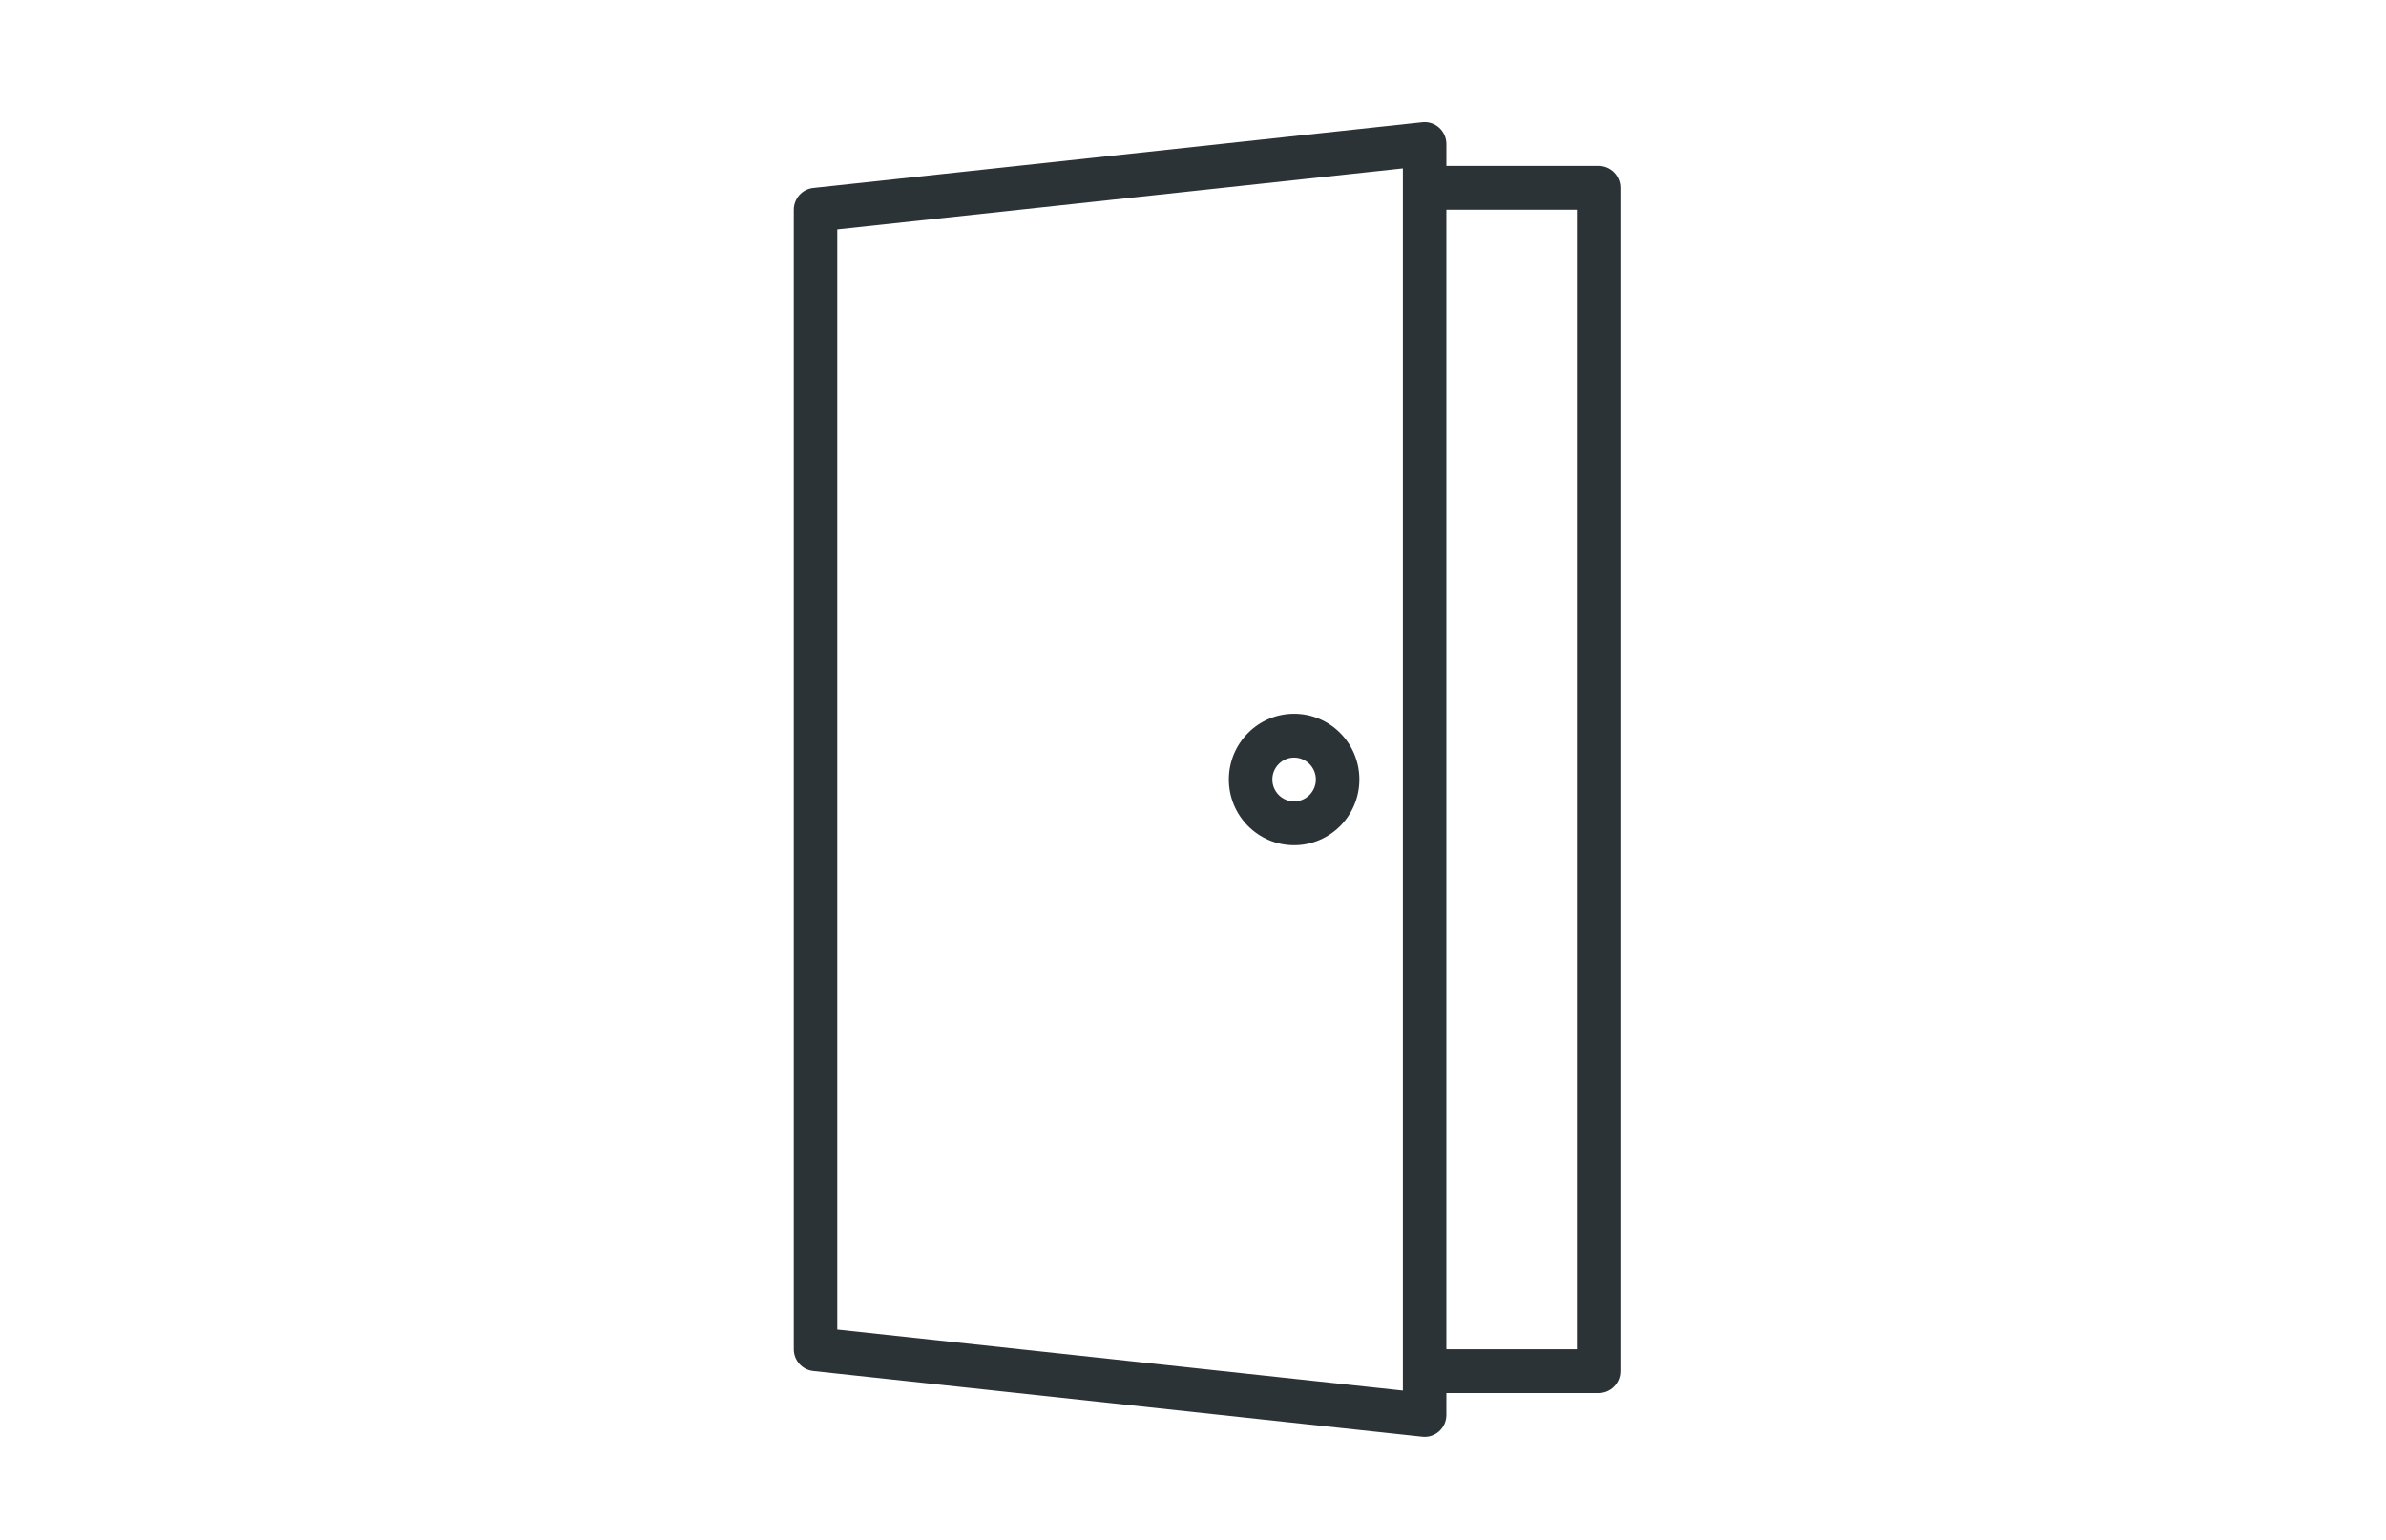
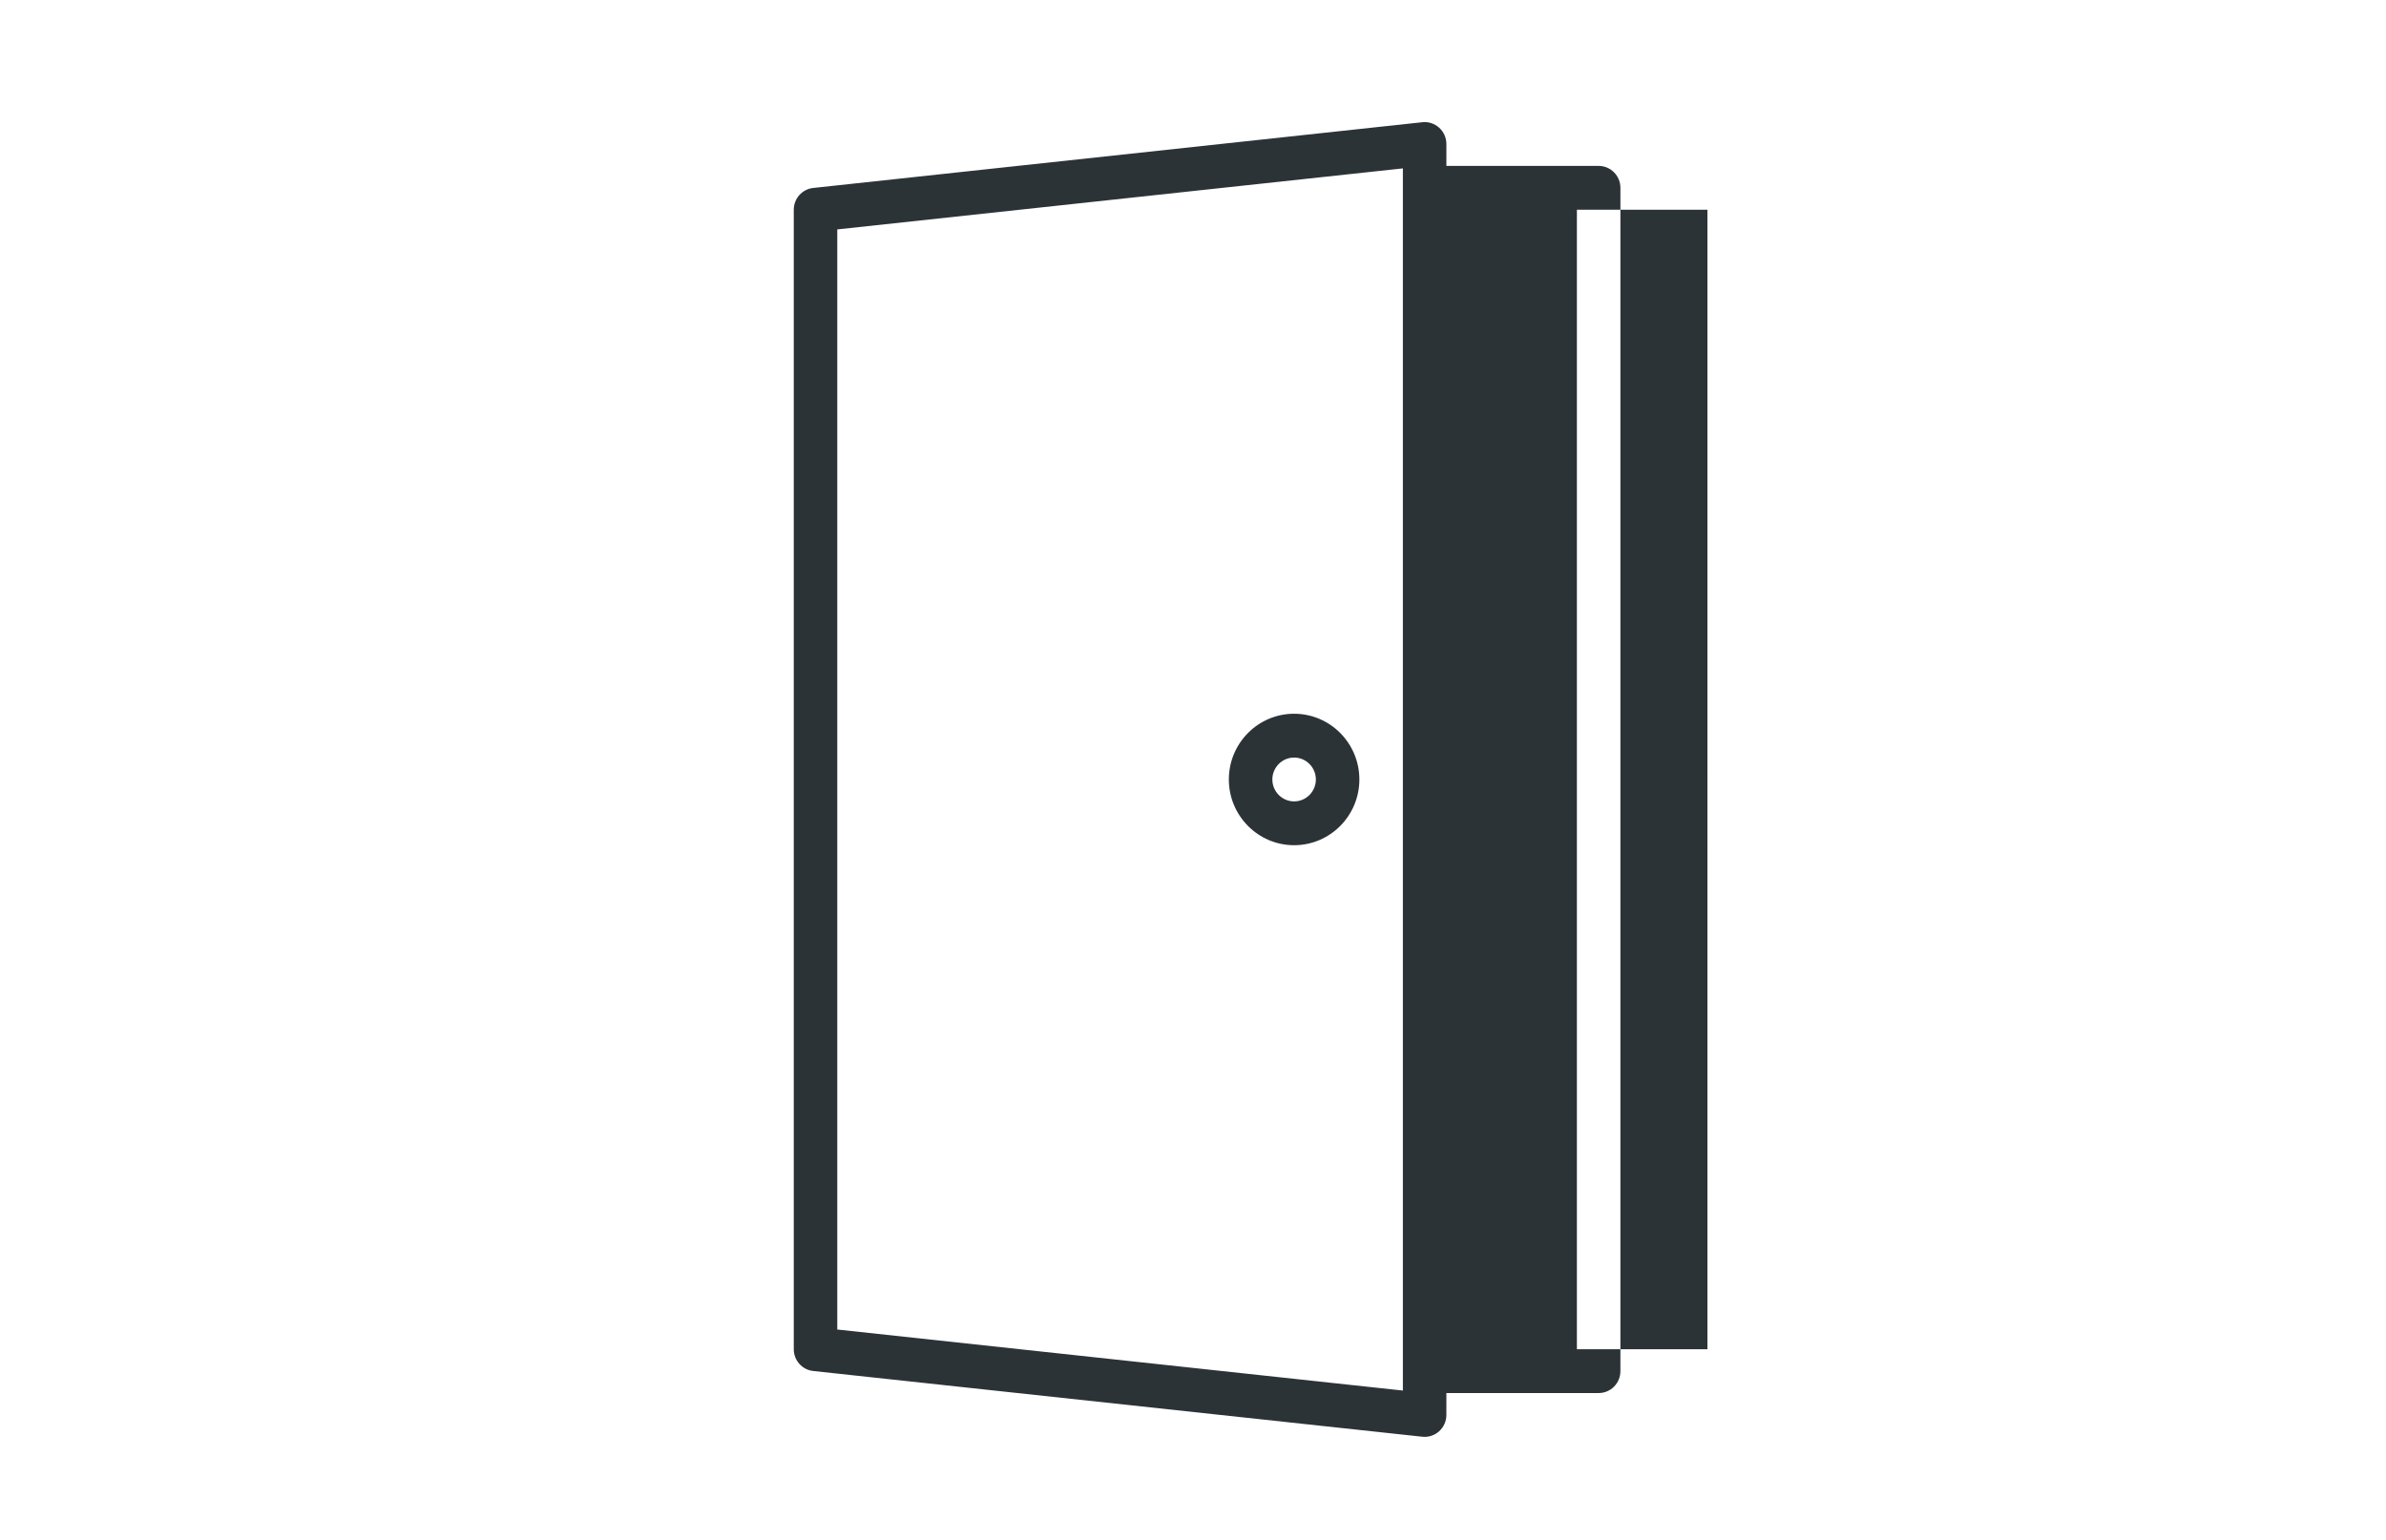
<svg xmlns="http://www.w3.org/2000/svg" version="1.1" id="Layer_1" x="0px" y="0px" width="254px" height="164px" viewBox="0 0 254 164" enable-background="new 0 0 254 164" xml:space="preserve">
-   <path fill="#2C3337" d="M137.763,76c-3.831,0-6.947,3.139-6.947,7c0,3.861,3.116,7,6.947,7c3.832,0,6.948-3.139,6.948-7  C144.711,79.14,141.595,76,137.763,76z M137.763,85.334c-1.277,0-2.315-1.047-2.315-2.334c0-1.286,1.038-2.333,2.315-2.333  c1.278,0,2.316,1.047,2.316,2.333C140.079,84.287,139.041,85.334,137.763,85.334z M170.184,17.667h-16.21v-2.333  c0-0.662-0.278-1.293-0.77-1.736c-0.485-0.442-1.145-0.658-1.793-0.584l-64.843,7c-1.176,0.127-2.068,1.127-2.068,2.32v121.333  c0,1.191,0.893,2.191,2.069,2.319l64.843,7c0.08,0.01,0.164,0.014,0.246,0.014c0.567,0,1.121-0.211,1.546-0.597  c0.491-0.444,0.77-1.073,0.77-1.736v-2.333h16.21c1.28,0,2.316-1.044,2.316-2.334V20C172.5,18.712,171.464,17.667,170.184,17.667  L170.184,17.667z M149.342,148.069l-60.21-6.499V24.429l60.21-6.499V148.069z M167.868,143.668h-13.895V22.334h13.895V143.668z" />
+   <path fill="#2C3337" d="M137.763,76c-3.831,0-6.947,3.139-6.947,7c0,3.861,3.116,7,6.947,7c3.832,0,6.948-3.139,6.948-7  C144.711,79.14,141.595,76,137.763,76z M137.763,85.334c-1.277,0-2.315-1.047-2.315-2.334c0-1.286,1.038-2.333,2.315-2.333  c1.278,0,2.316,1.047,2.316,2.333C140.079,84.287,139.041,85.334,137.763,85.334z M170.184,17.667h-16.21v-2.333  c0-0.662-0.278-1.293-0.77-1.736c-0.485-0.442-1.145-0.658-1.793-0.584l-64.843,7c-1.176,0.127-2.068,1.127-2.068,2.32v121.333  c0,1.191,0.893,2.191,2.069,2.319l64.843,7c0.08,0.01,0.164,0.014,0.246,0.014c0.567,0,1.121-0.211,1.546-0.597  c0.491-0.444,0.77-1.073,0.77-1.736v-2.333h16.21c1.28,0,2.316-1.044,2.316-2.334V20C172.5,18.712,171.464,17.667,170.184,17.667  L170.184,17.667z M149.342,148.069l-60.21-6.499V24.429l60.21-6.499V148.069z M167.868,143.668V22.334h13.895V143.668z" />
</svg>